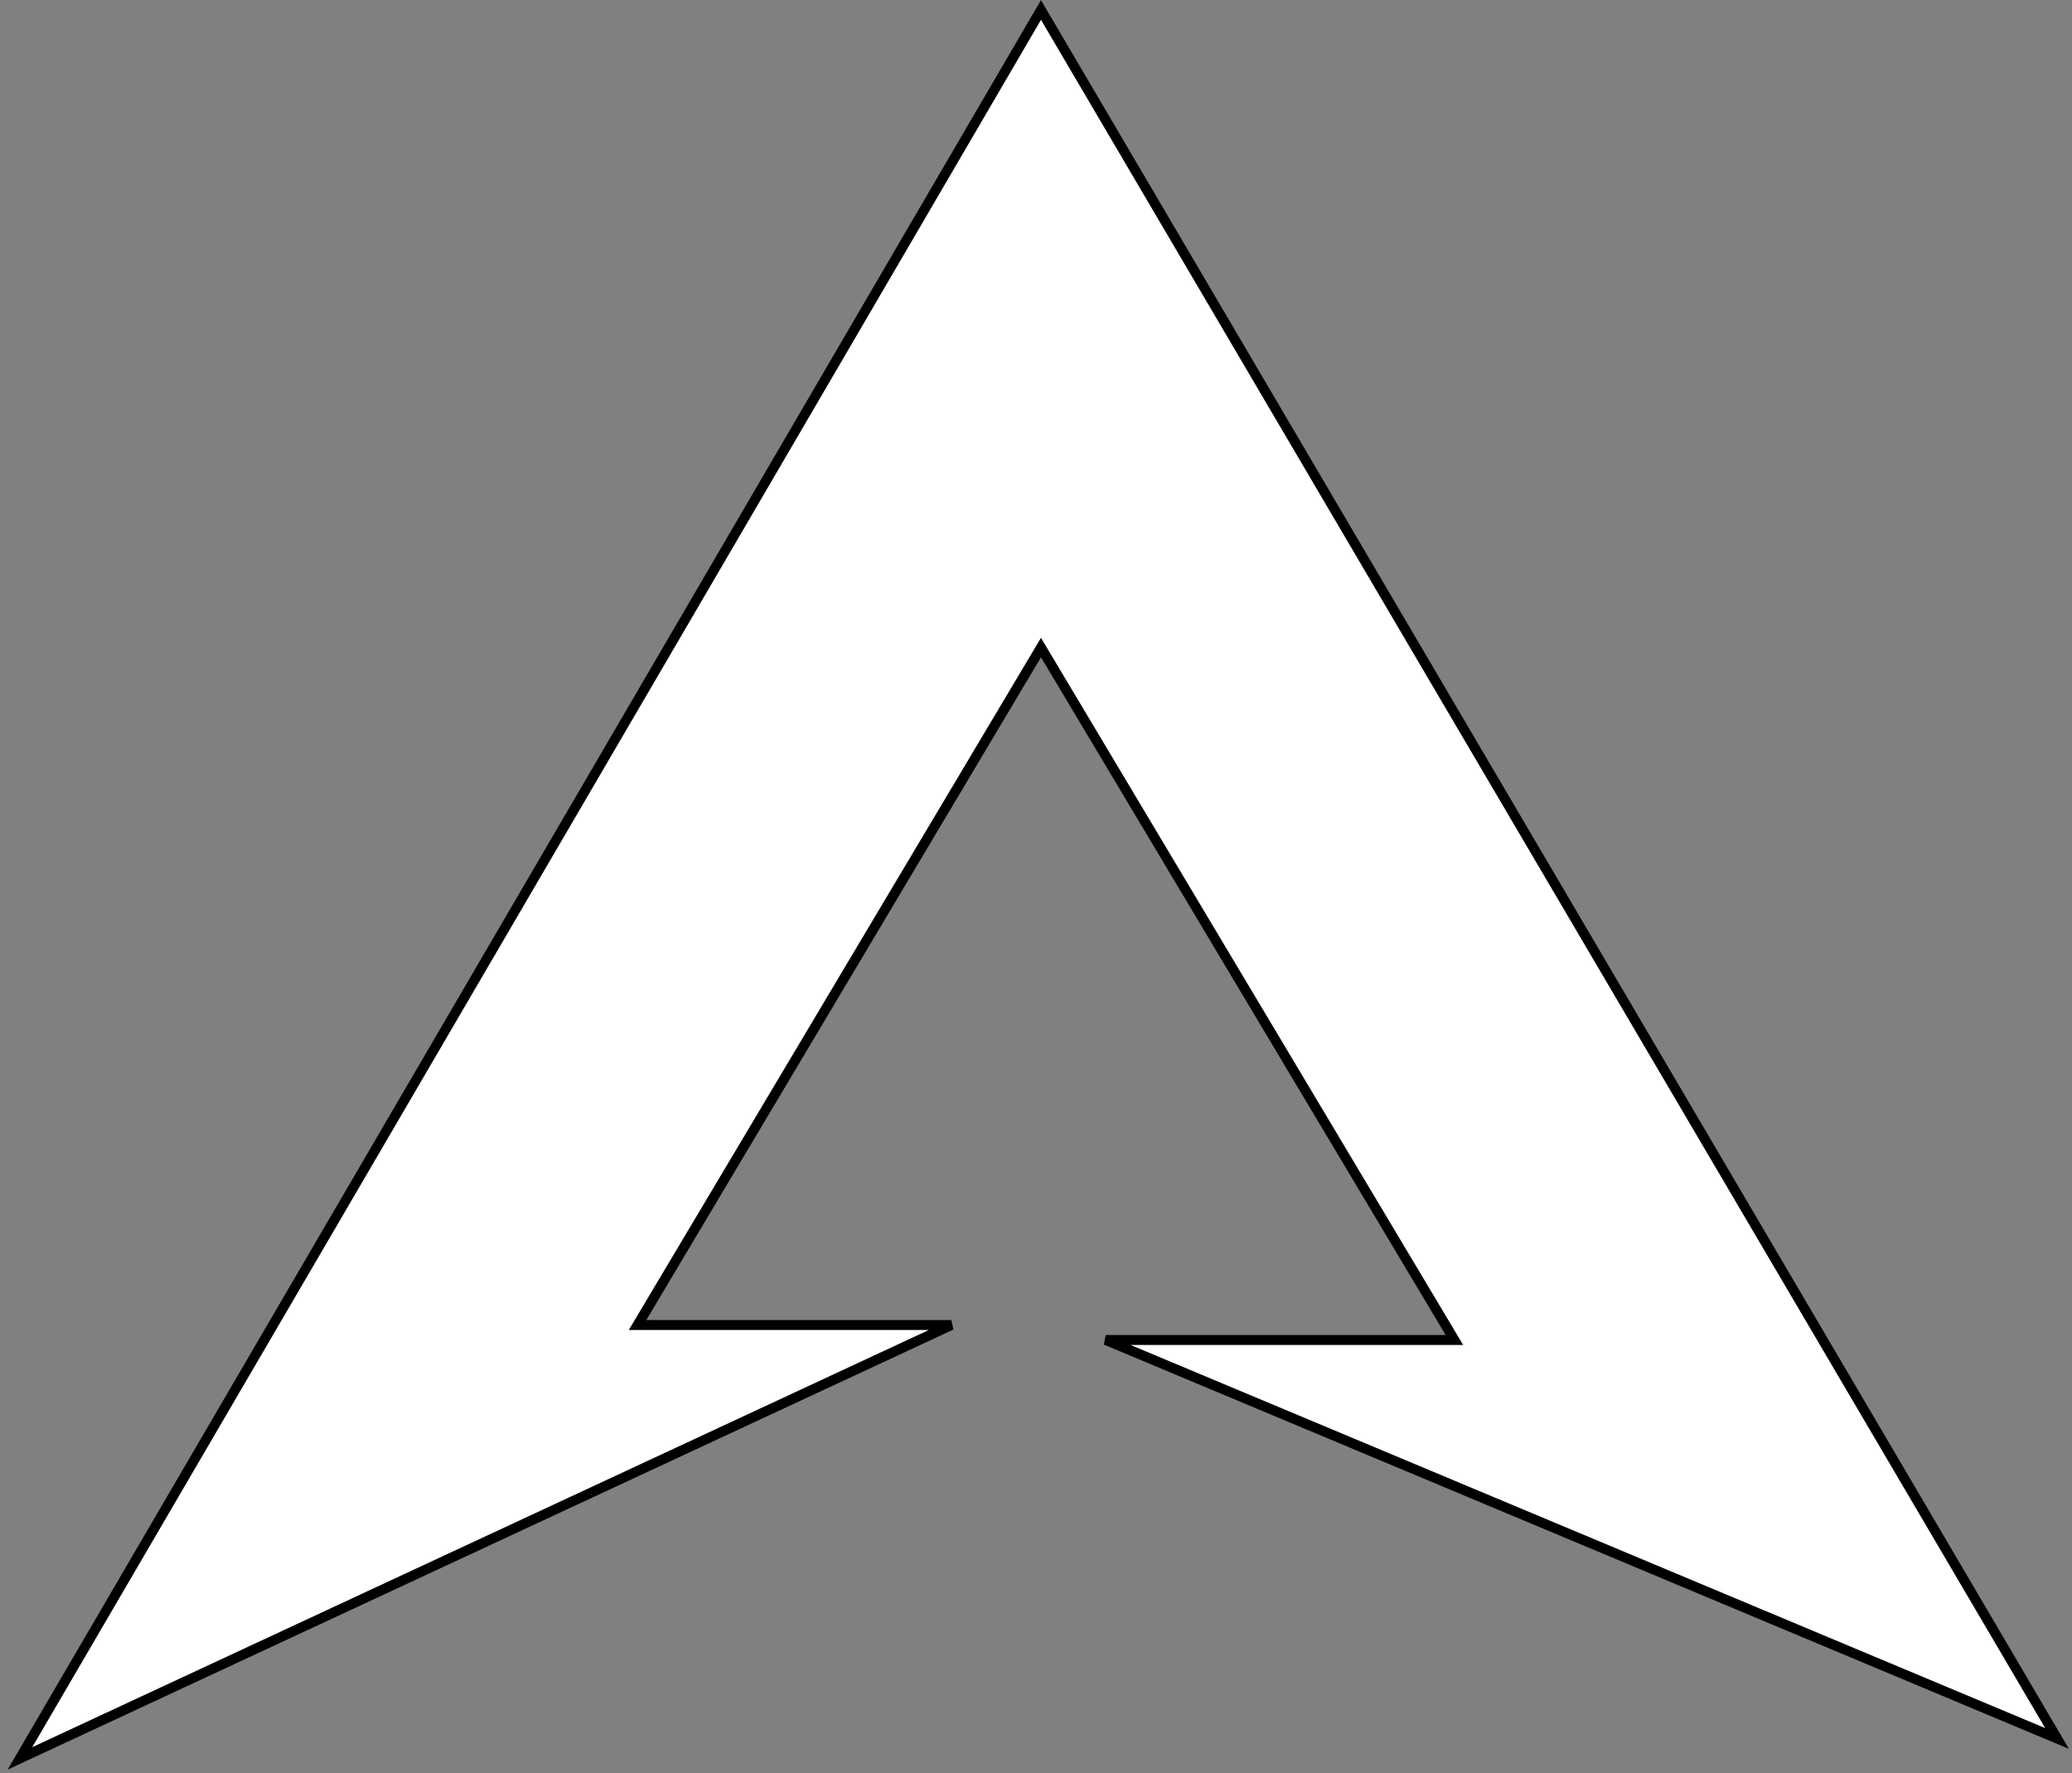
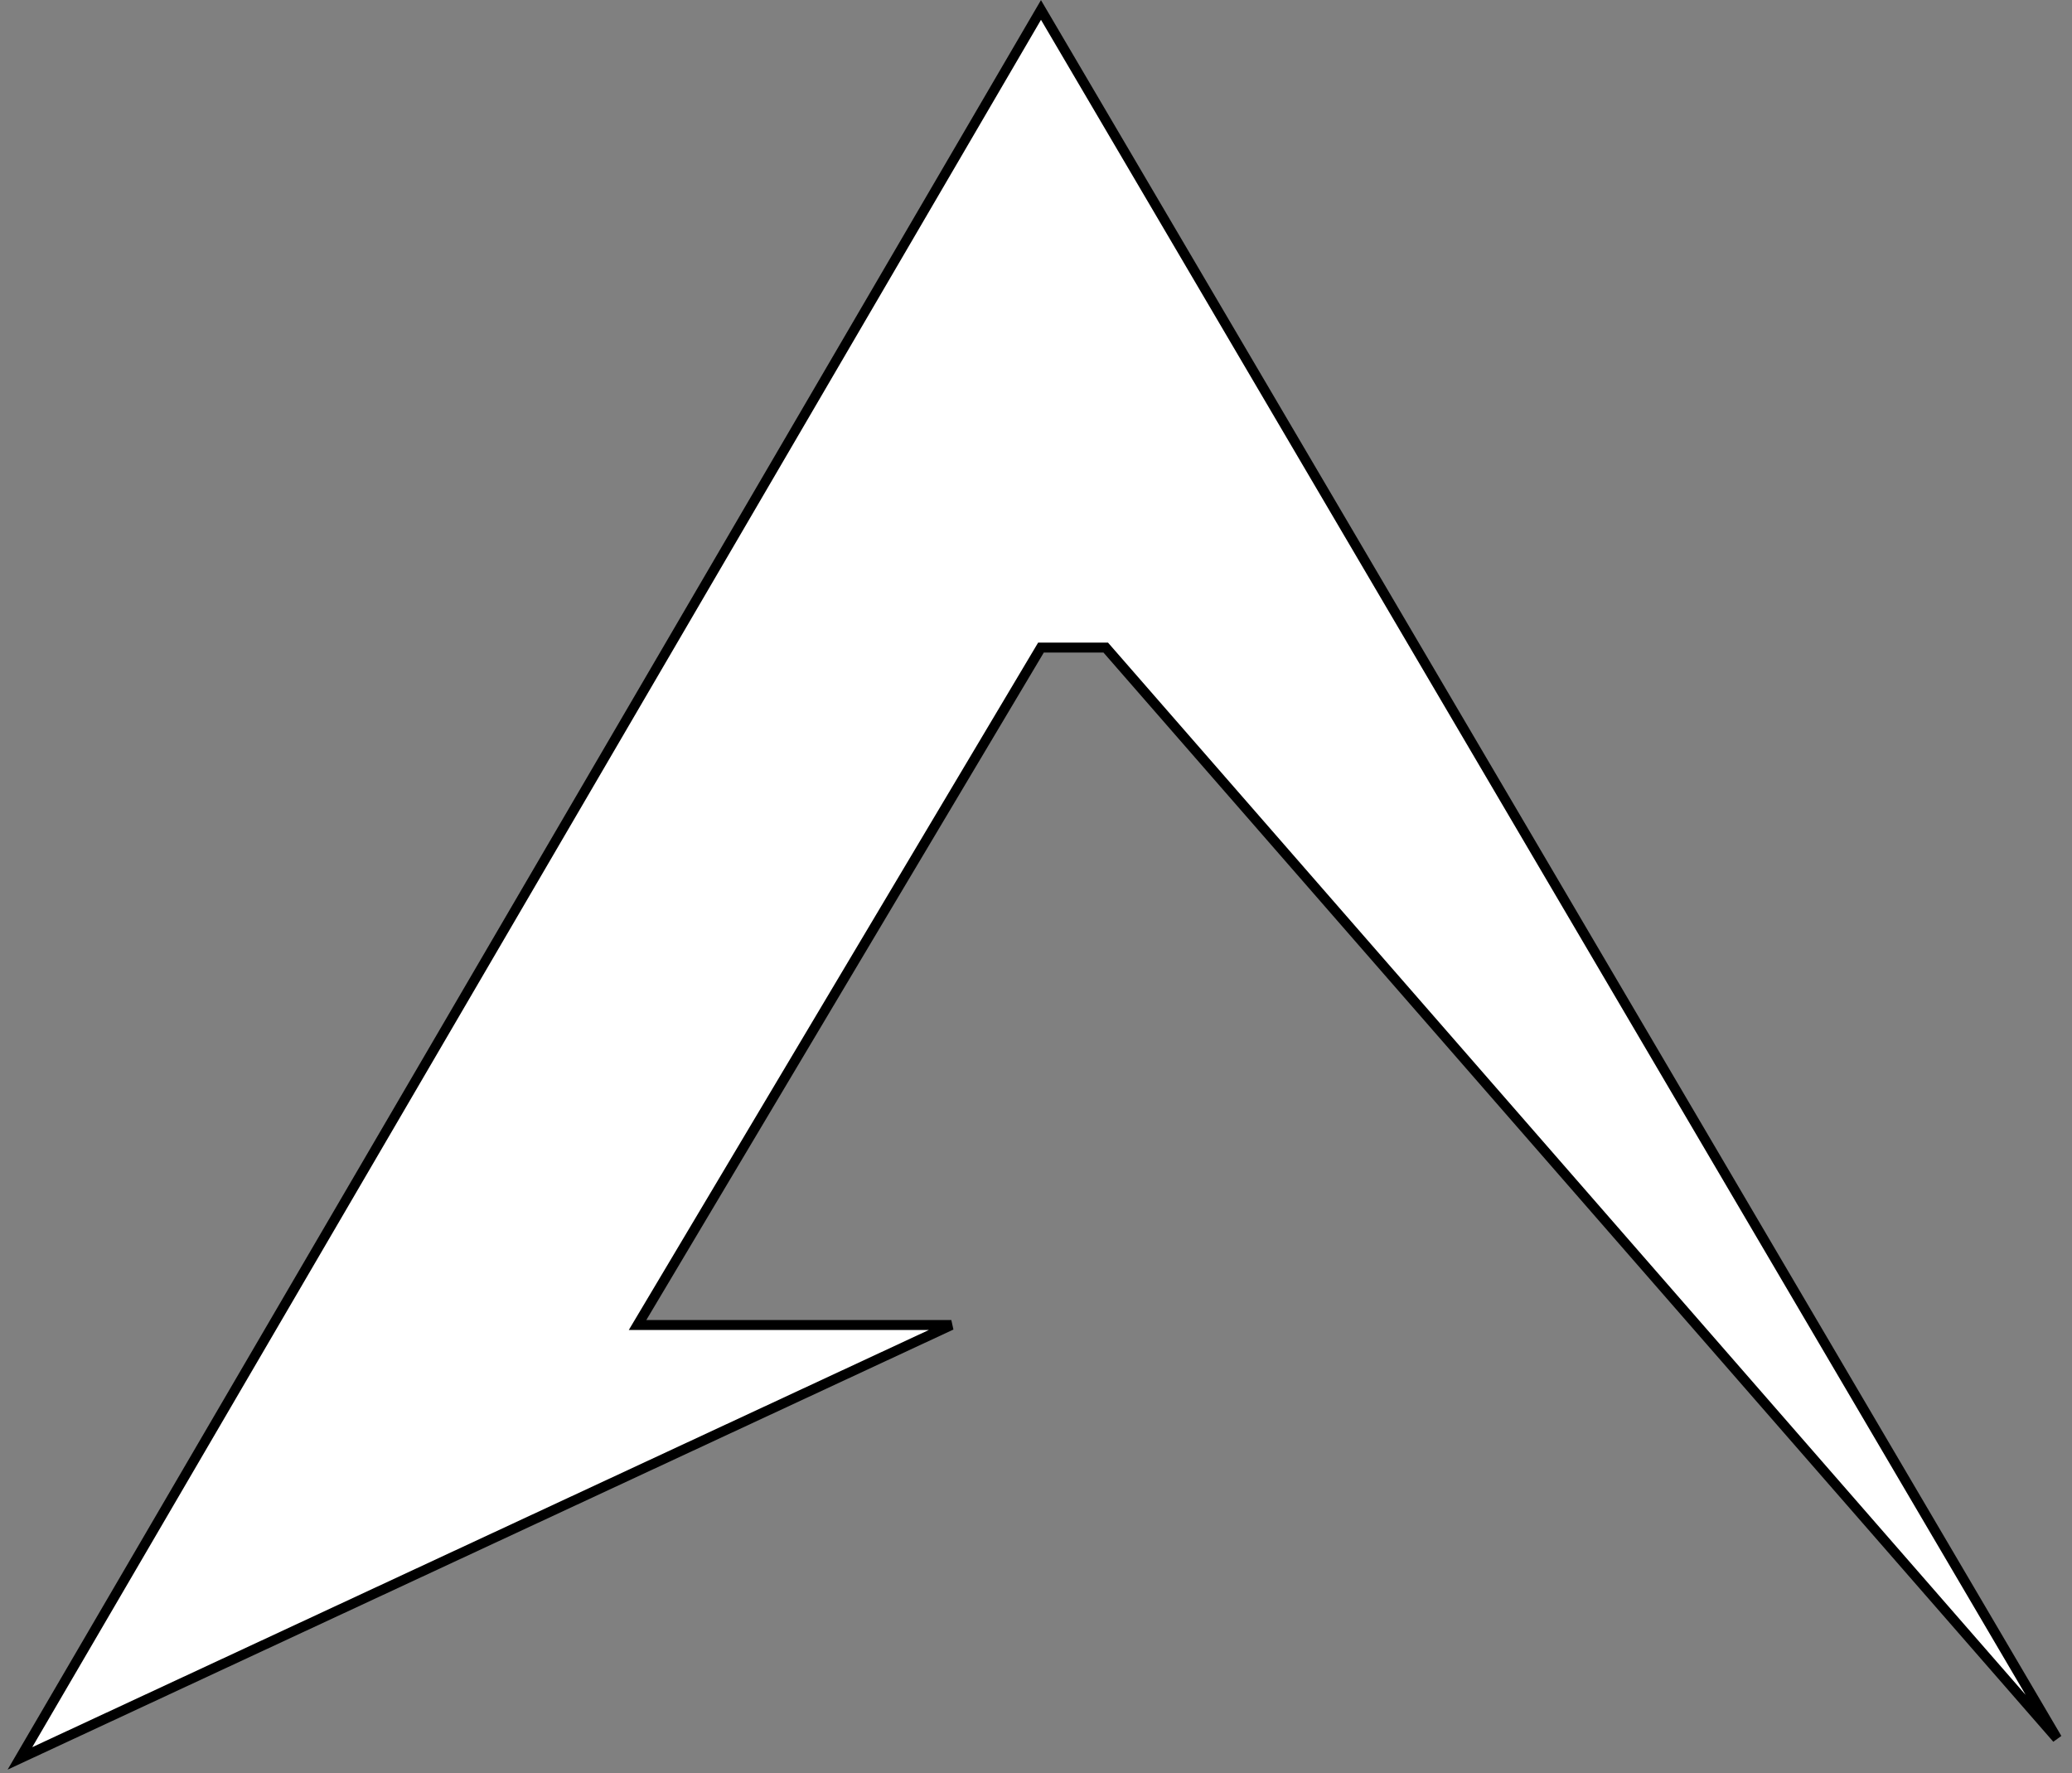
<svg xmlns="http://www.w3.org/2000/svg" width="208" height="178" viewBox="0 0 208 178" fill="none">
  <rect x="0" y="0" width="208" height="178" fill="#808080" stroke="none" />
-   <path d="M104.5 1L2 176.5L95.5 133H64L104.5 65L146 134.5H111L206.5 174.5L104.5 1Z" fill="white" stroke="black" />
+   <path d="M104.5 1L2 176.5L95.5 133H64L104.5 65H111L206.5 174.5L104.5 1Z" fill="white" stroke="black" />
</svg>